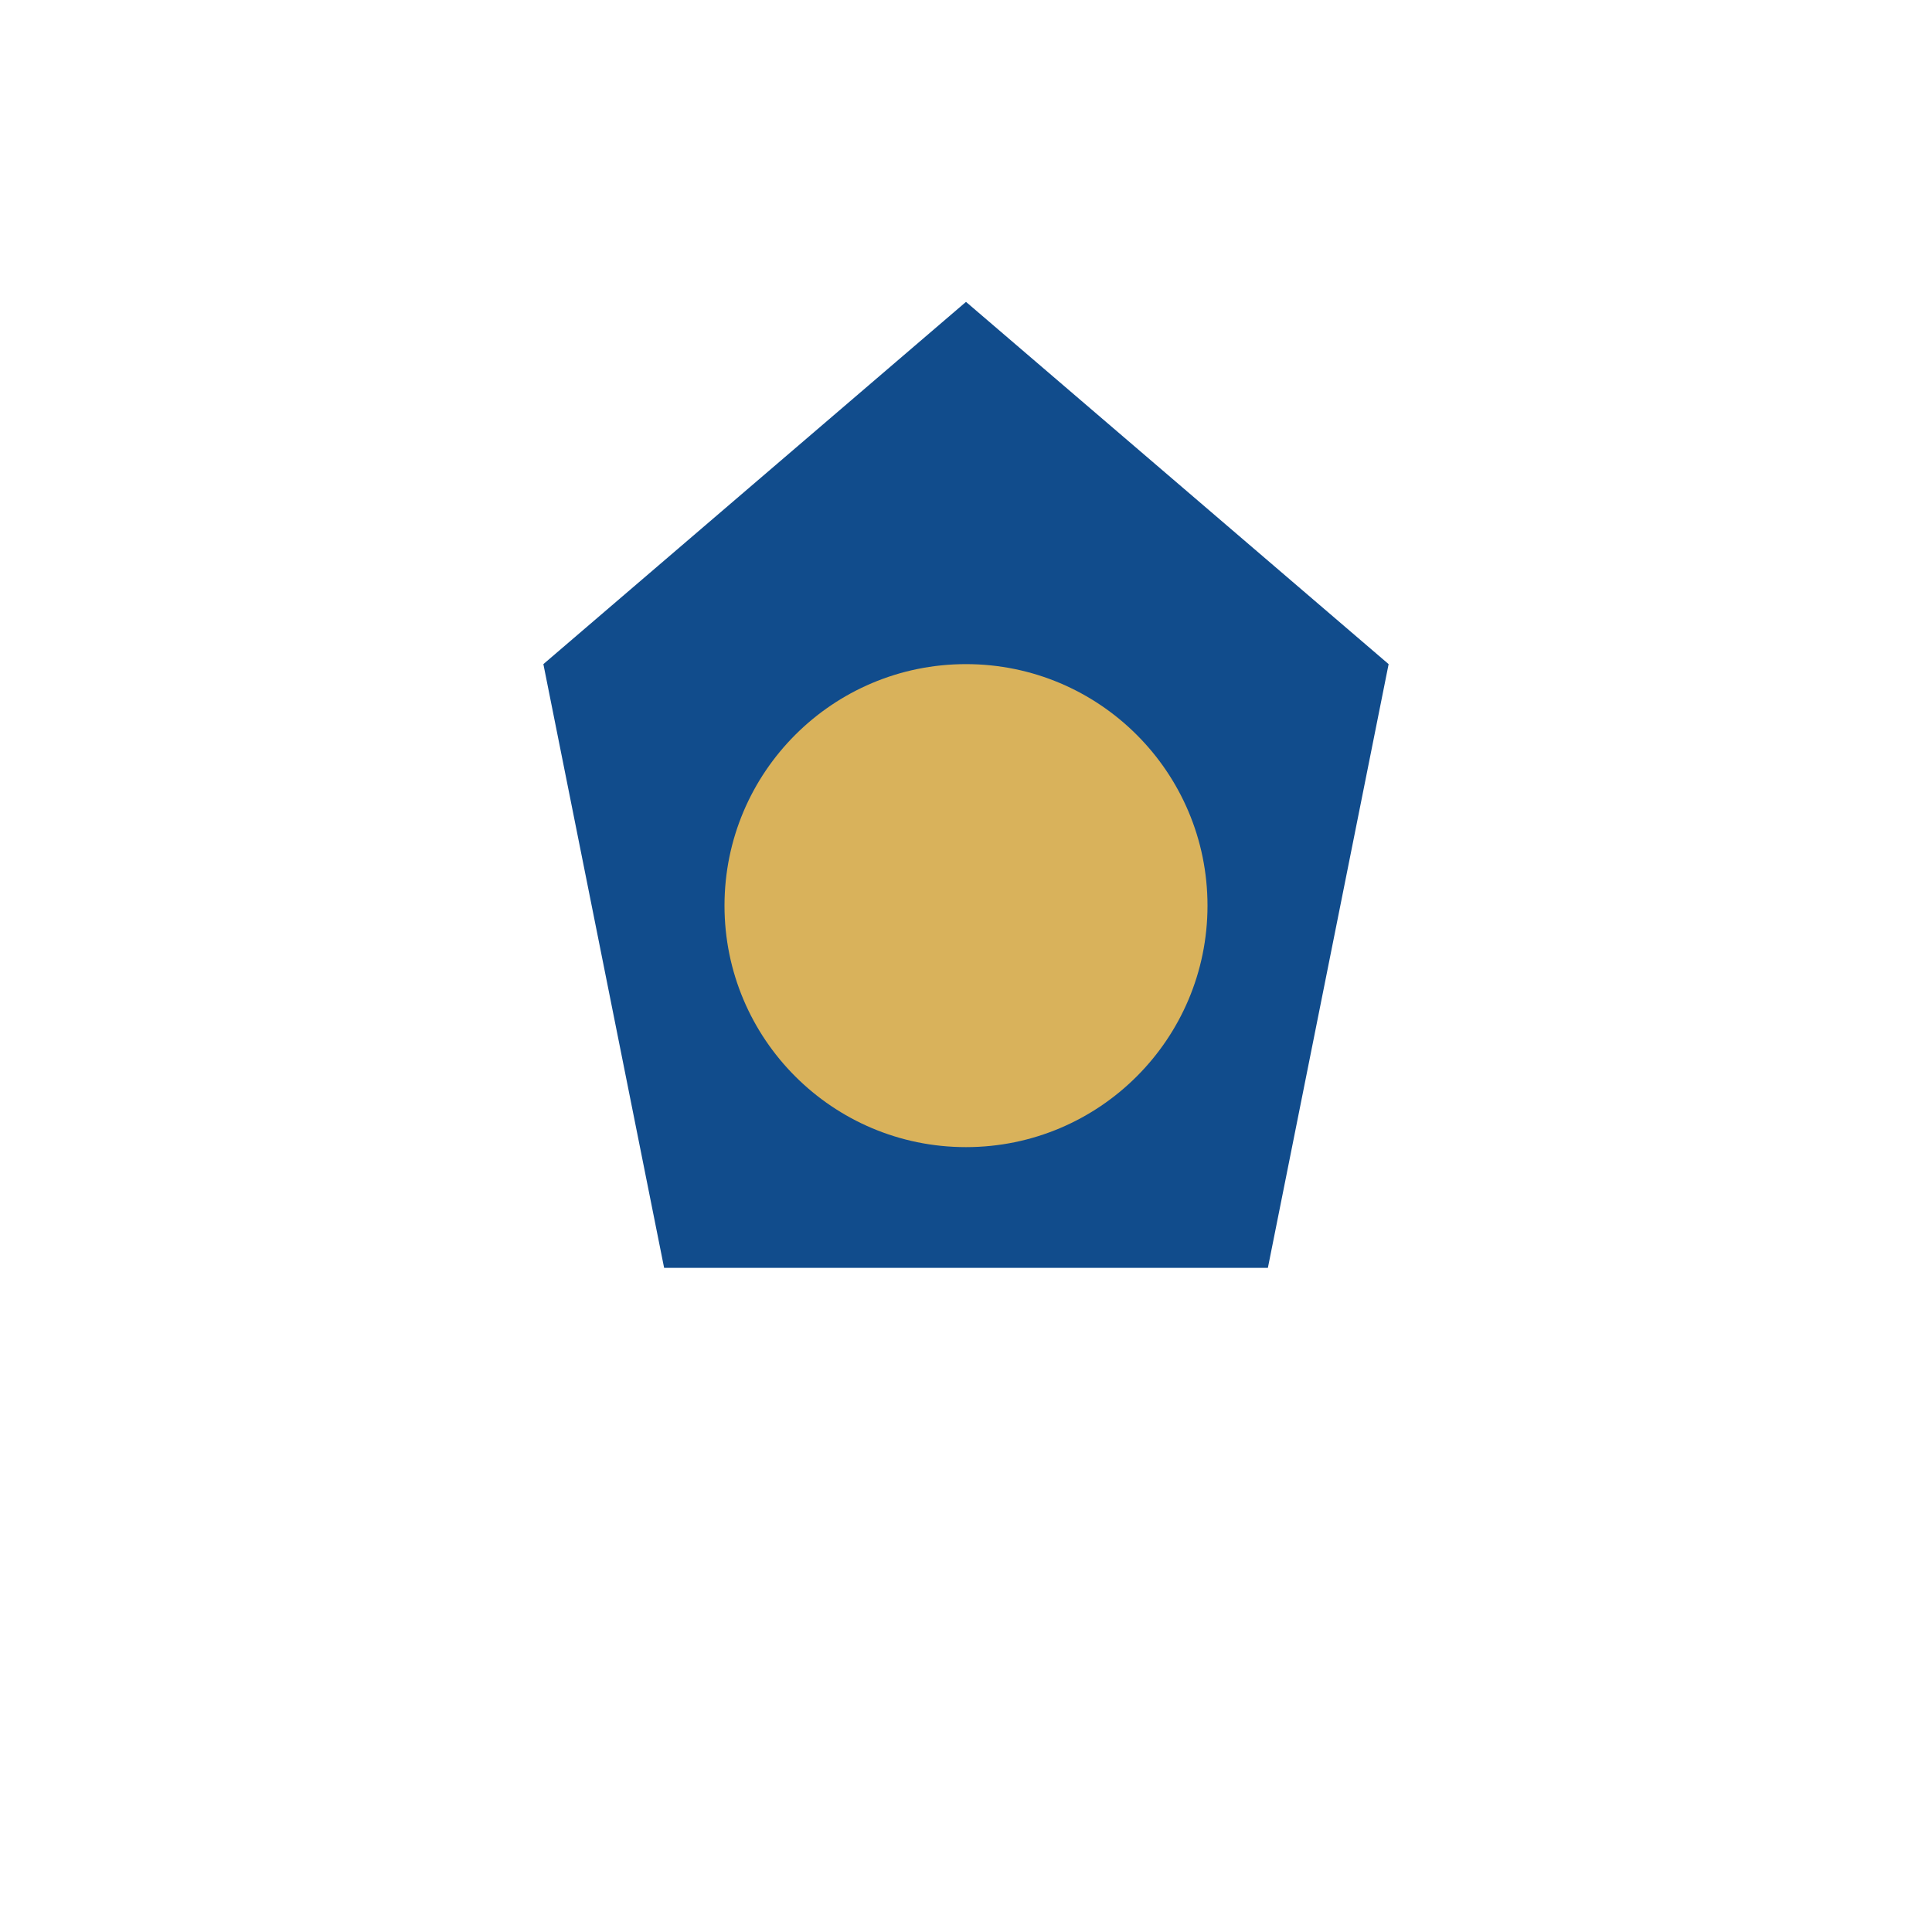
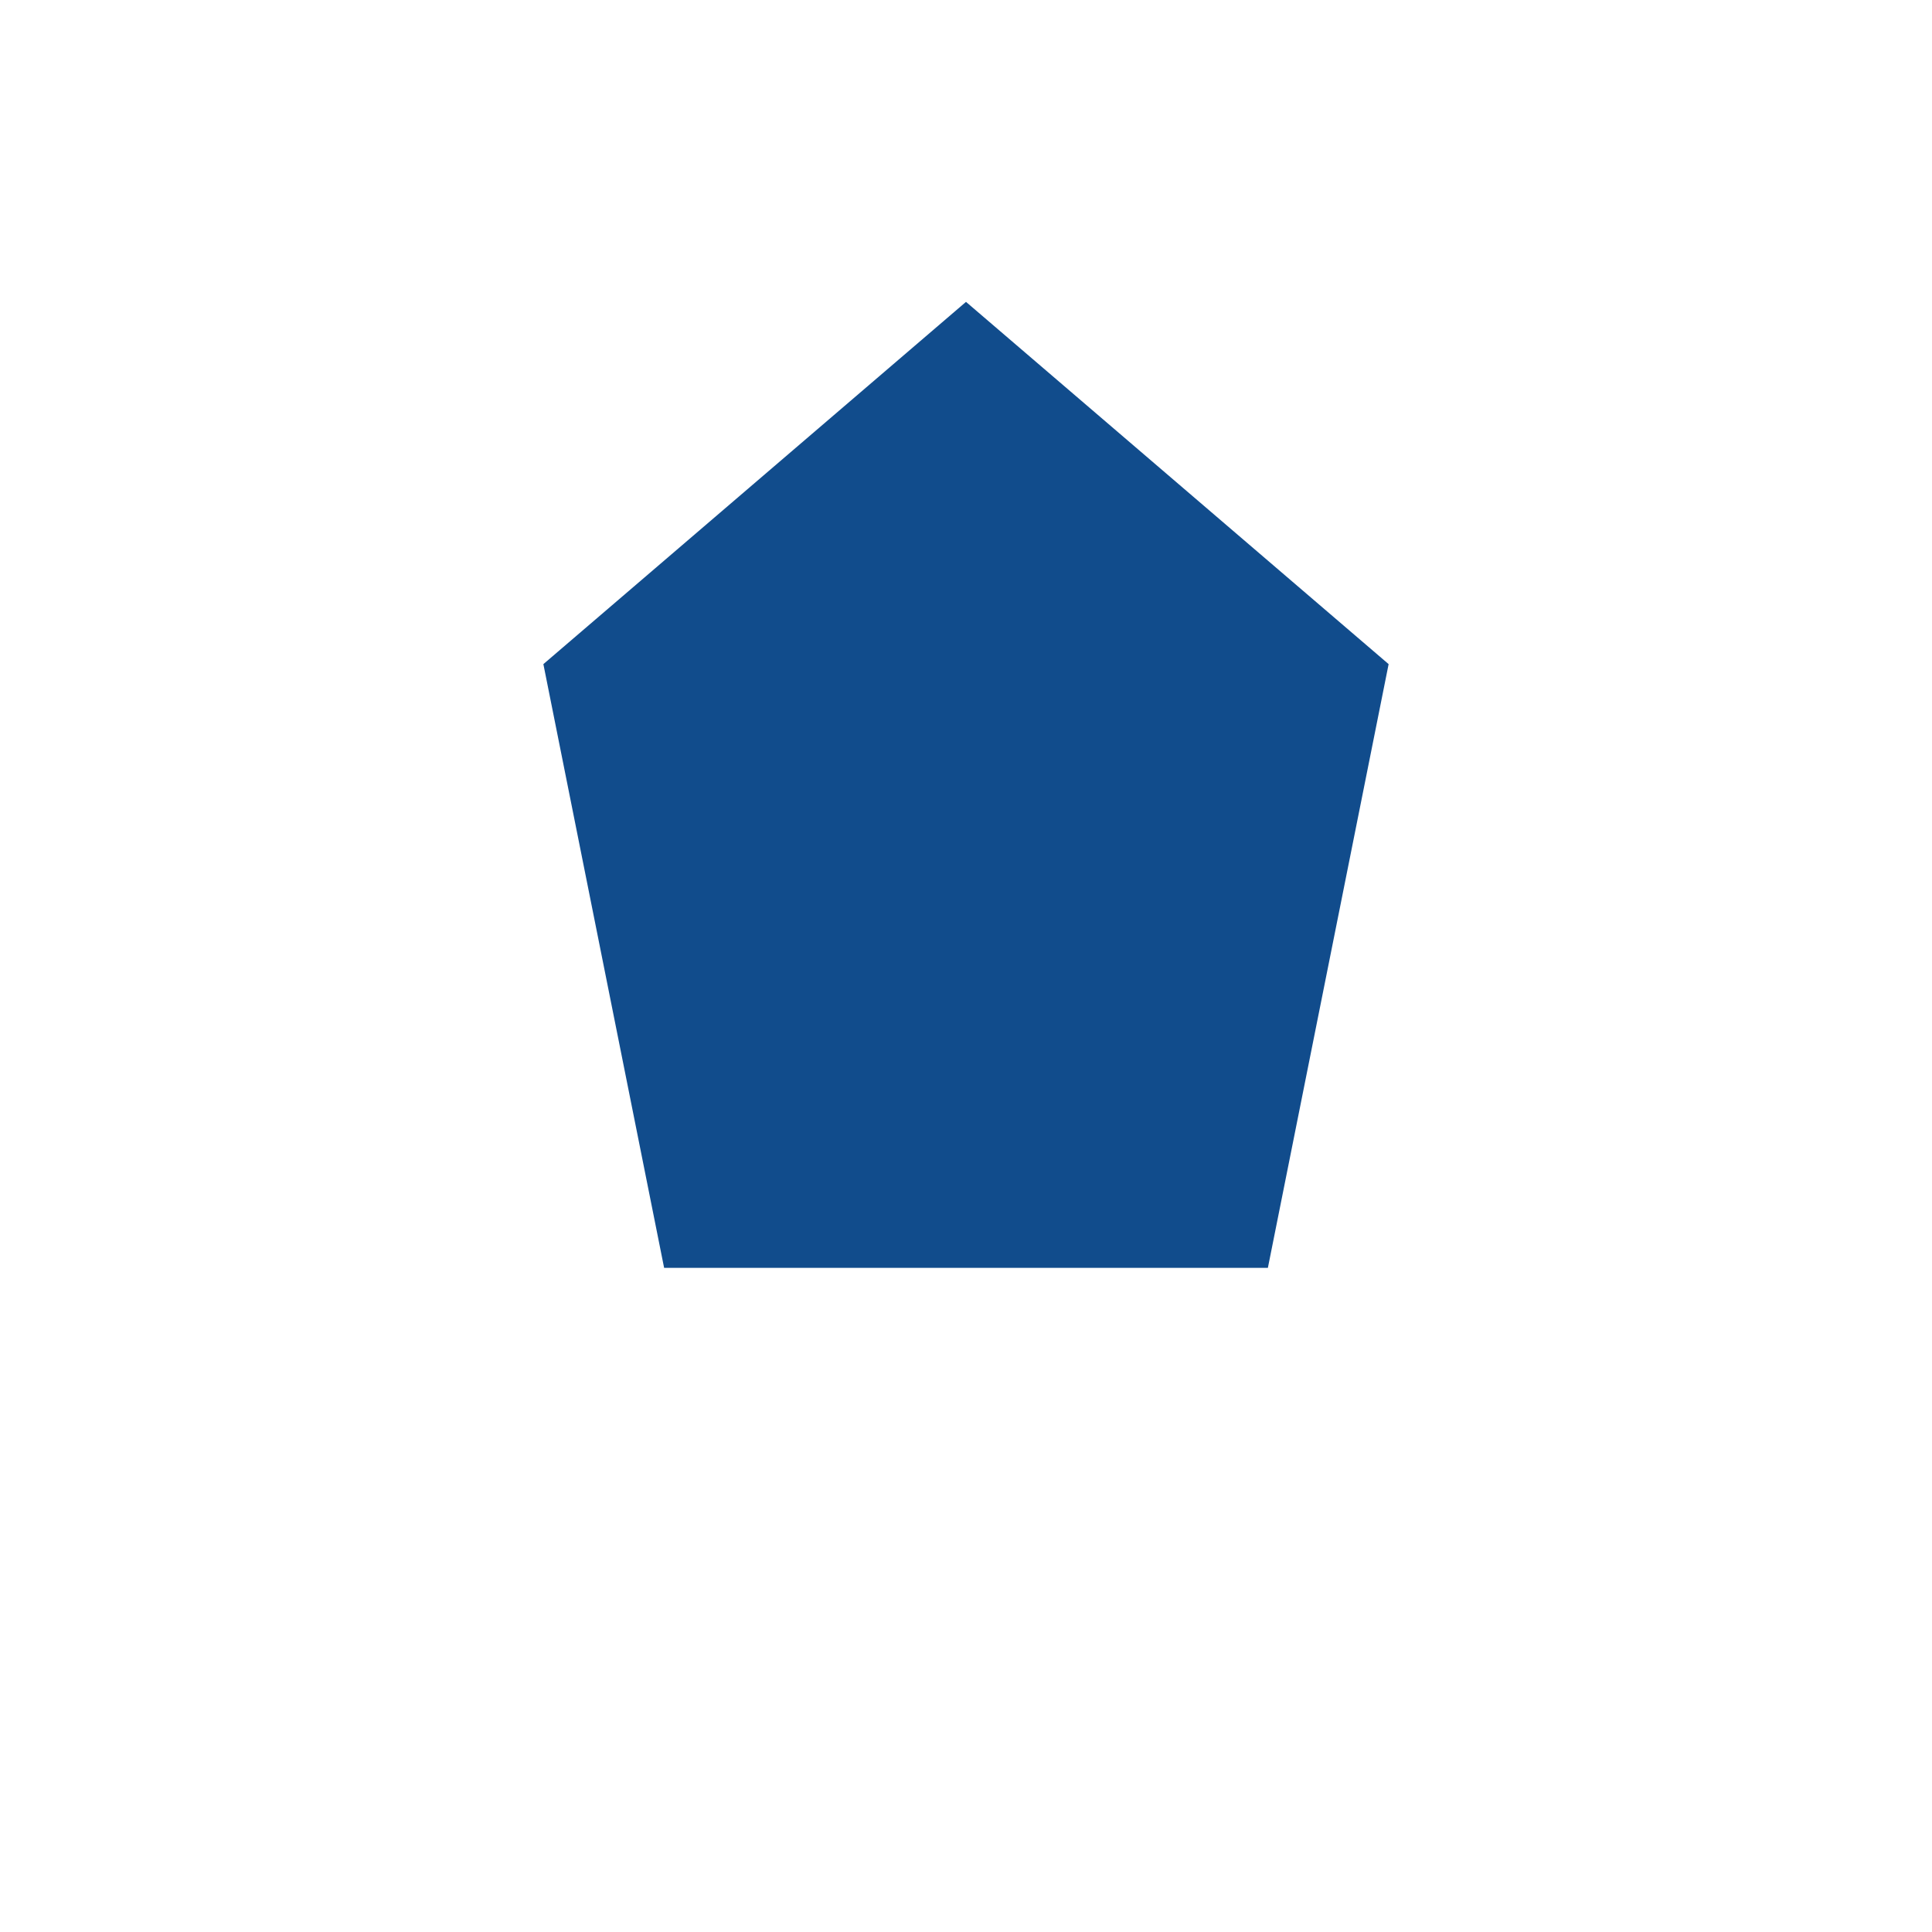
<svg xmlns="http://www.w3.org/2000/svg" width="32" height="32" viewBox="0 0 32 32">
  <polygon points="16,5 23,11 21,21 11,21 9,11" fill="#114C8C" />
-   <circle cx="16" cy="15" r="4" fill="#D9B25B" />
</svg>